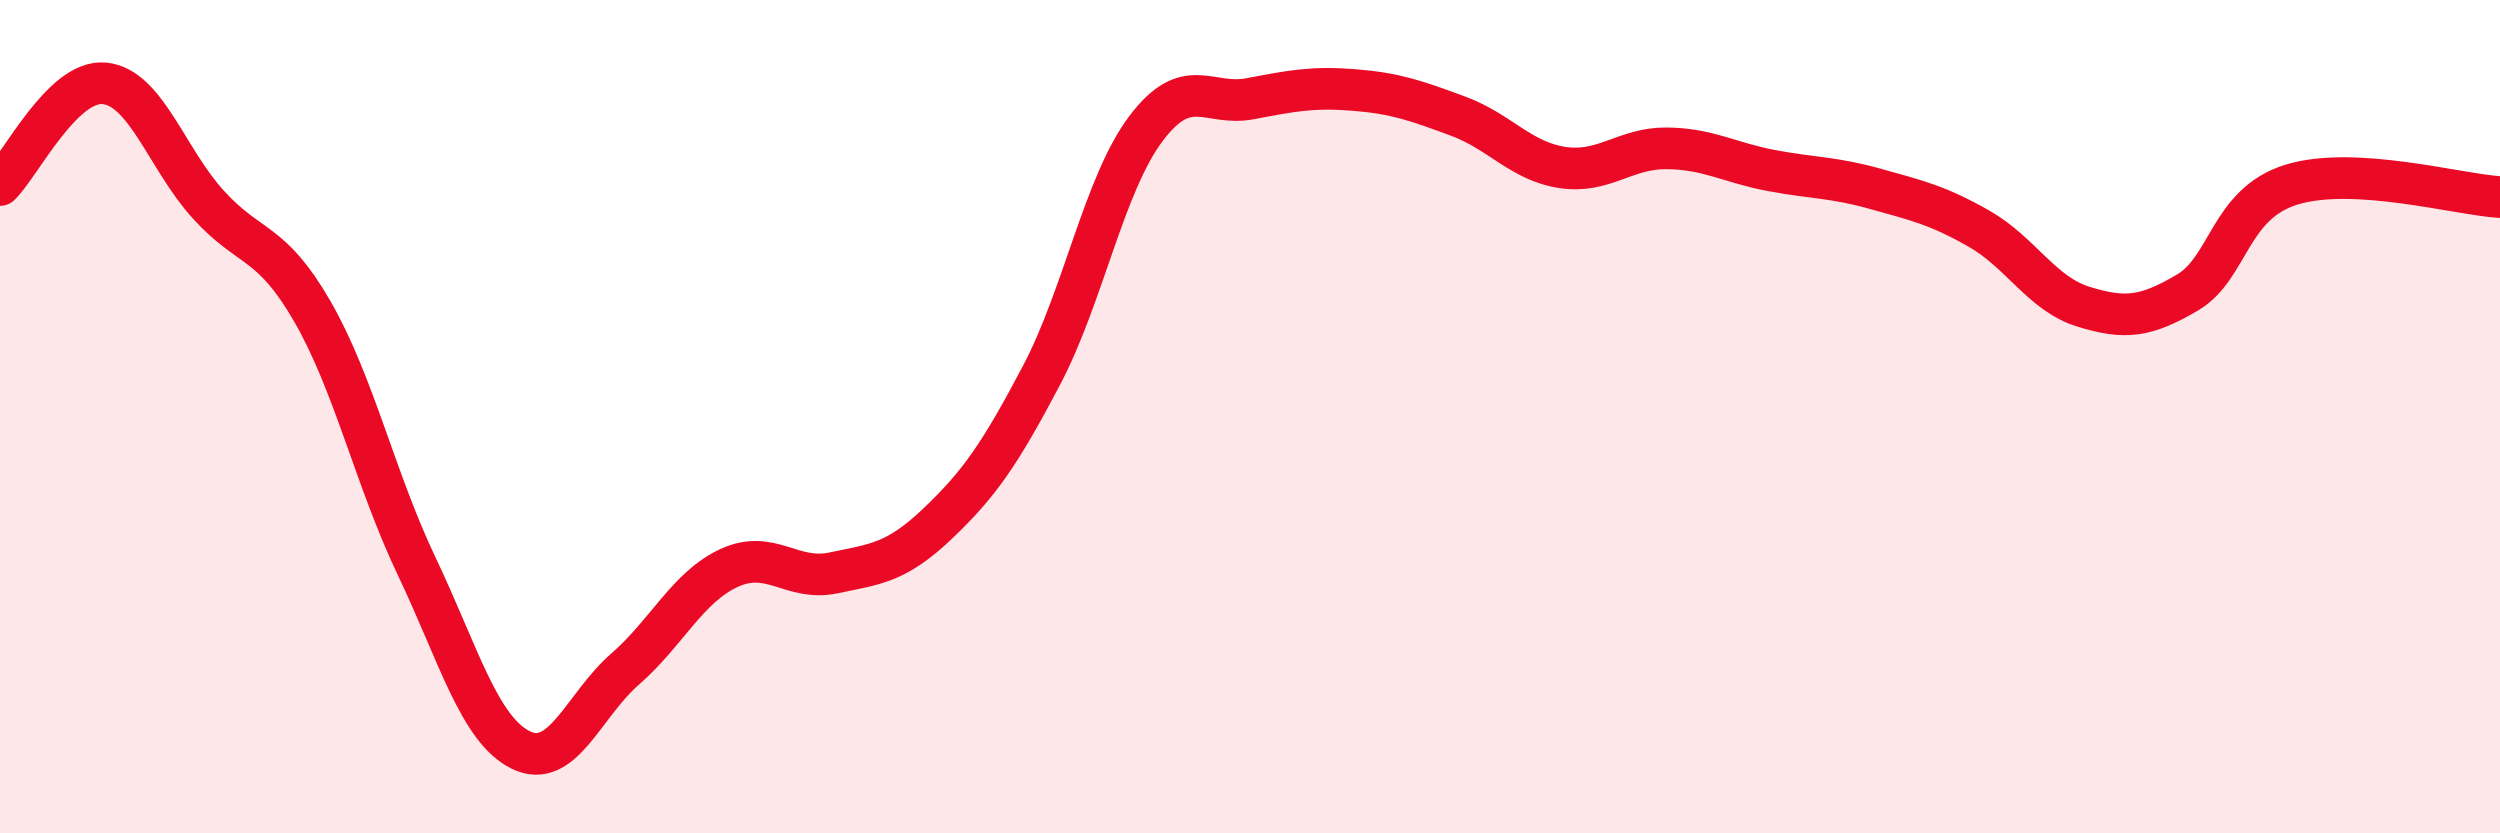
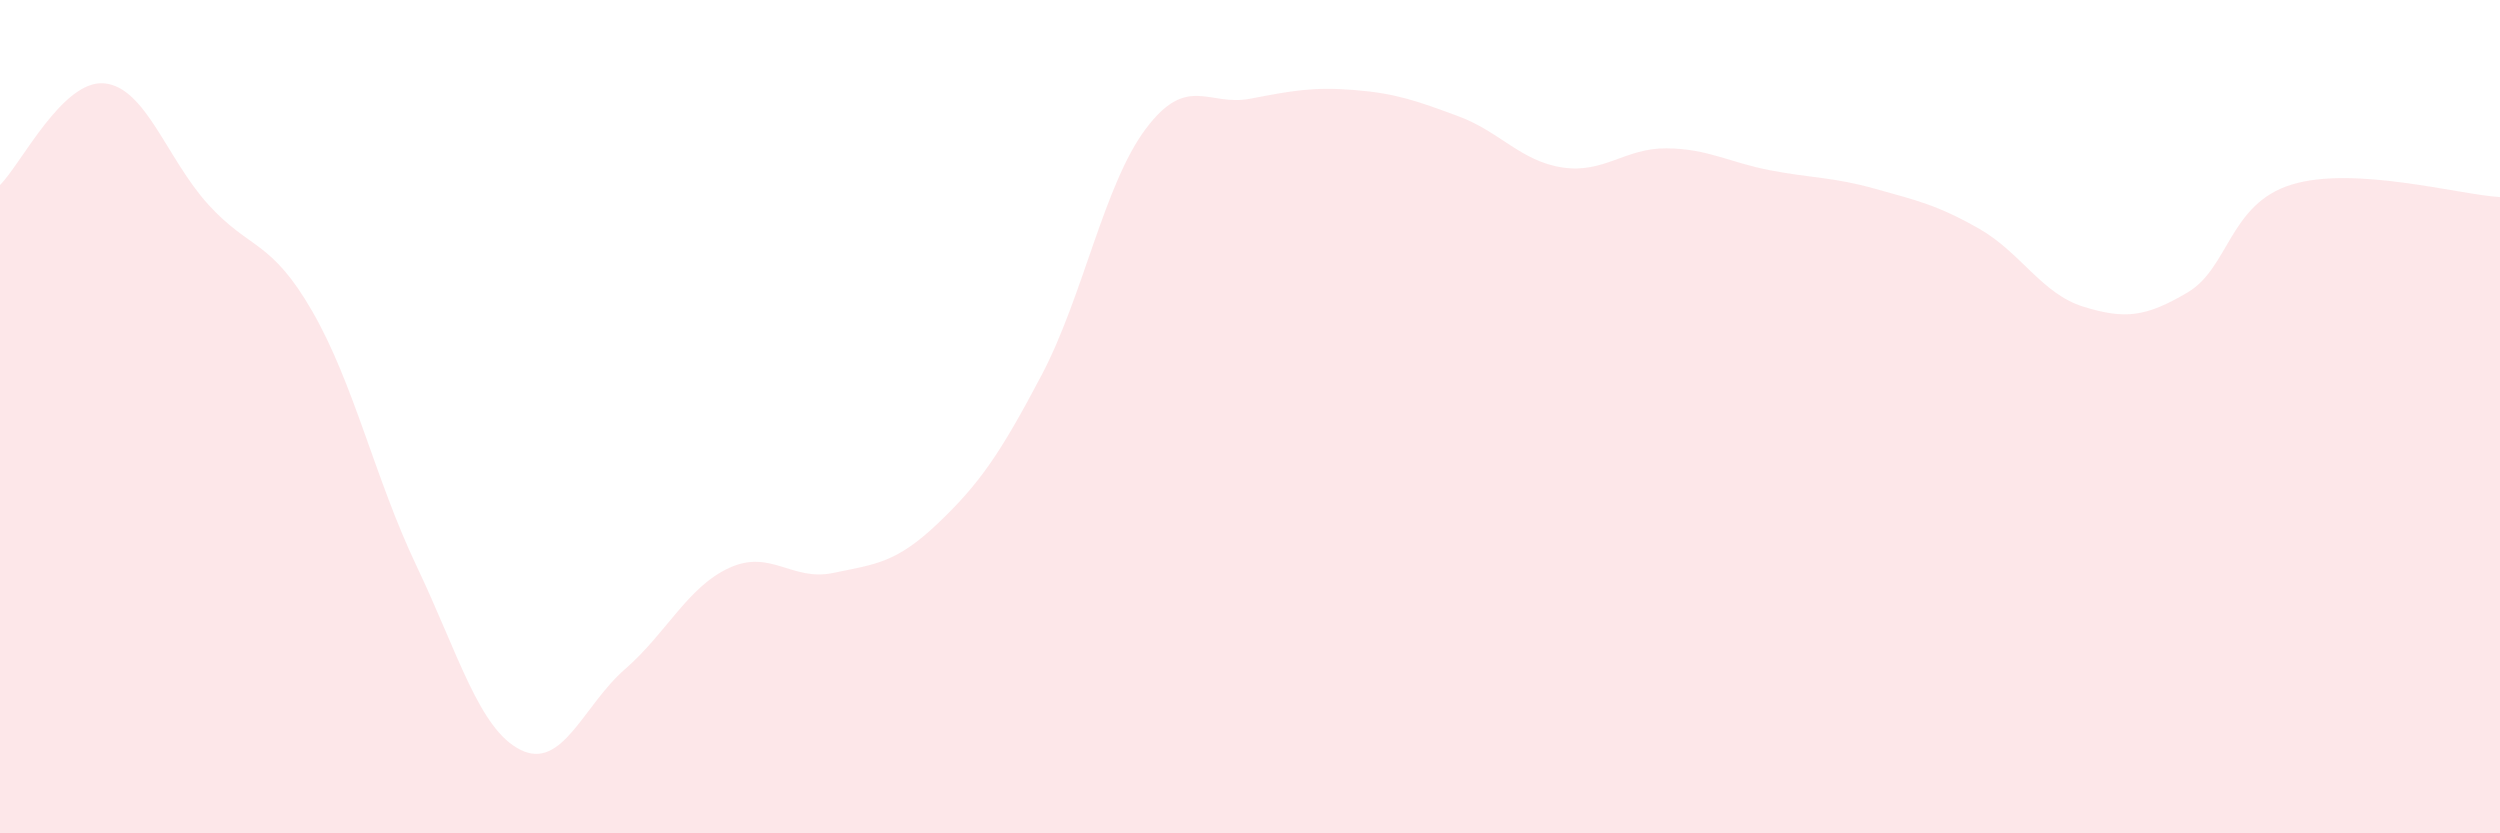
<svg xmlns="http://www.w3.org/2000/svg" width="60" height="20" viewBox="0 0 60 20">
  <path d="M 0,4.44 C 0.5,3.95 1.5,1.91 2.5,2 C 3.5,2.09 4,3.81 5,4.91 C 6,6.01 6.5,5.74 7.5,7.48 C 8.5,9.22 9,11.49 10,13.59 C 11,15.69 11.5,17.51 12.5,18 C 13.5,18.49 14,16.93 15,16.06 C 16,15.19 16.5,14.09 17.5,13.63 C 18.5,13.17 19,13.96 20,13.75 C 21,13.54 21.5,13.52 22.5,12.57 C 23.5,11.62 24,10.9 25,9 C 26,7.1 26.5,4.42 27.5,3.09 C 28.5,1.76 29,2.56 30,2.37 C 31,2.18 31.5,2.08 32.5,2.16 C 33.5,2.24 34,2.42 35,2.79 C 36,3.16 36.5,3.87 37.5,4.02 C 38.5,4.17 39,3.55 40,3.56 C 41,3.57 41.5,3.9 42.5,4.09 C 43.5,4.28 44,4.25 45,4.53 C 46,4.81 46.5,4.92 47.5,5.49 C 48.5,6.06 49,7.05 50,7.36 C 51,7.67 51.5,7.61 52.5,7.02 C 53.5,6.43 53.5,4.89 55,4.43 C 56.5,3.97 59,4.67 60,4.73L60 20L0 20Z" fill="#EB0A25" opacity="0.1" stroke-linecap="round" stroke-linejoin="round" />
-   <path d="M 0,4.44 C 0.5,3.95 1.5,1.91 2.5,2 C 3.5,2.09 4,3.81 5,4.91 C 6,6.01 6.5,5.74 7.5,7.48 C 8.5,9.22 9,11.49 10,13.59 C 11,15.69 11.5,17.51 12.5,18 C 13.5,18.49 14,16.93 15,16.06 C 16,15.19 16.5,14.09 17.5,13.63 C 18.5,13.17 19,13.96 20,13.75 C 21,13.54 21.5,13.52 22.5,12.57 C 23.5,11.62 24,10.9 25,9 C 26,7.1 26.5,4.42 27.5,3.09 C 28.5,1.76 29,2.56 30,2.37 C 31,2.18 31.5,2.08 32.5,2.16 C 33.5,2.24 34,2.42 35,2.79 C 36,3.16 36.5,3.87 37.5,4.02 C 38.5,4.17 39,3.55 40,3.56 C 41,3.57 41.5,3.9 42.5,4.09 C 43.5,4.28 44,4.25 45,4.53 C 46,4.81 46.5,4.92 47.5,5.49 C 48.5,6.06 49,7.05 50,7.36 C 51,7.67 51.5,7.61 52.5,7.02 C 53.5,6.43 53.5,4.89 55,4.43 C 56.5,3.97 59,4.67 60,4.73" stroke="#EB0A25" stroke-width="1" fill="none" stroke-linecap="round" stroke-linejoin="round" />
</svg>